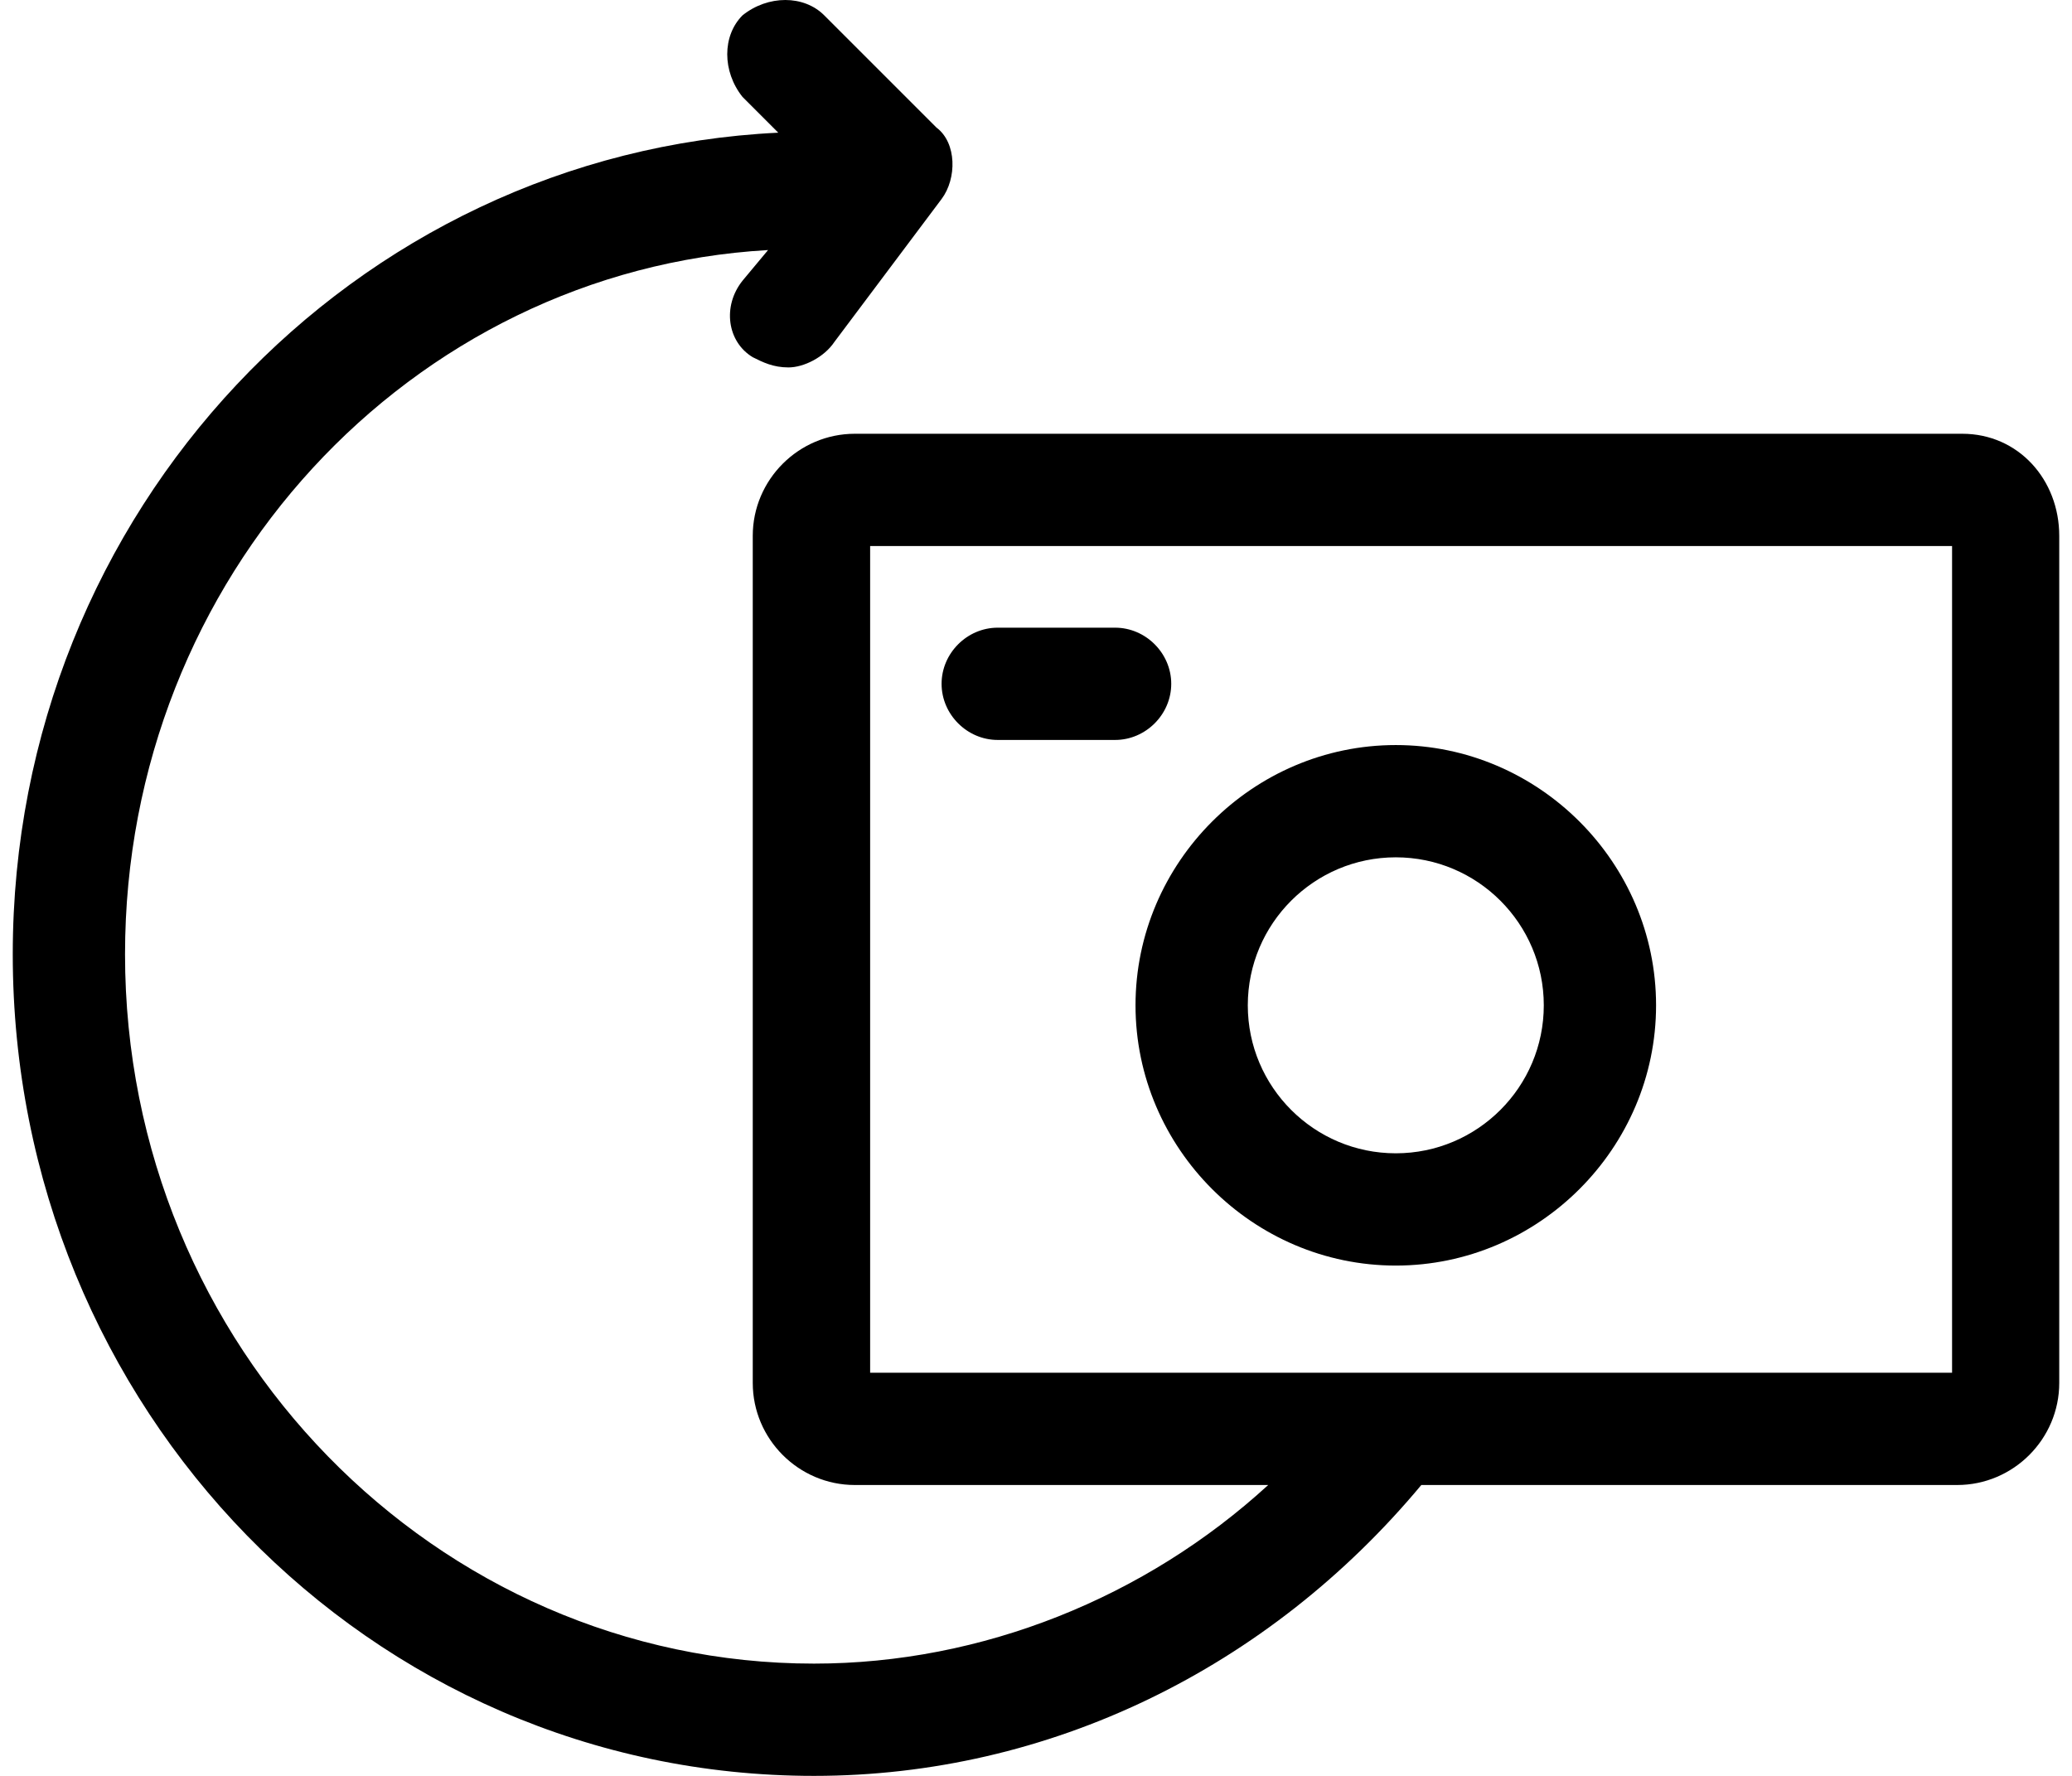
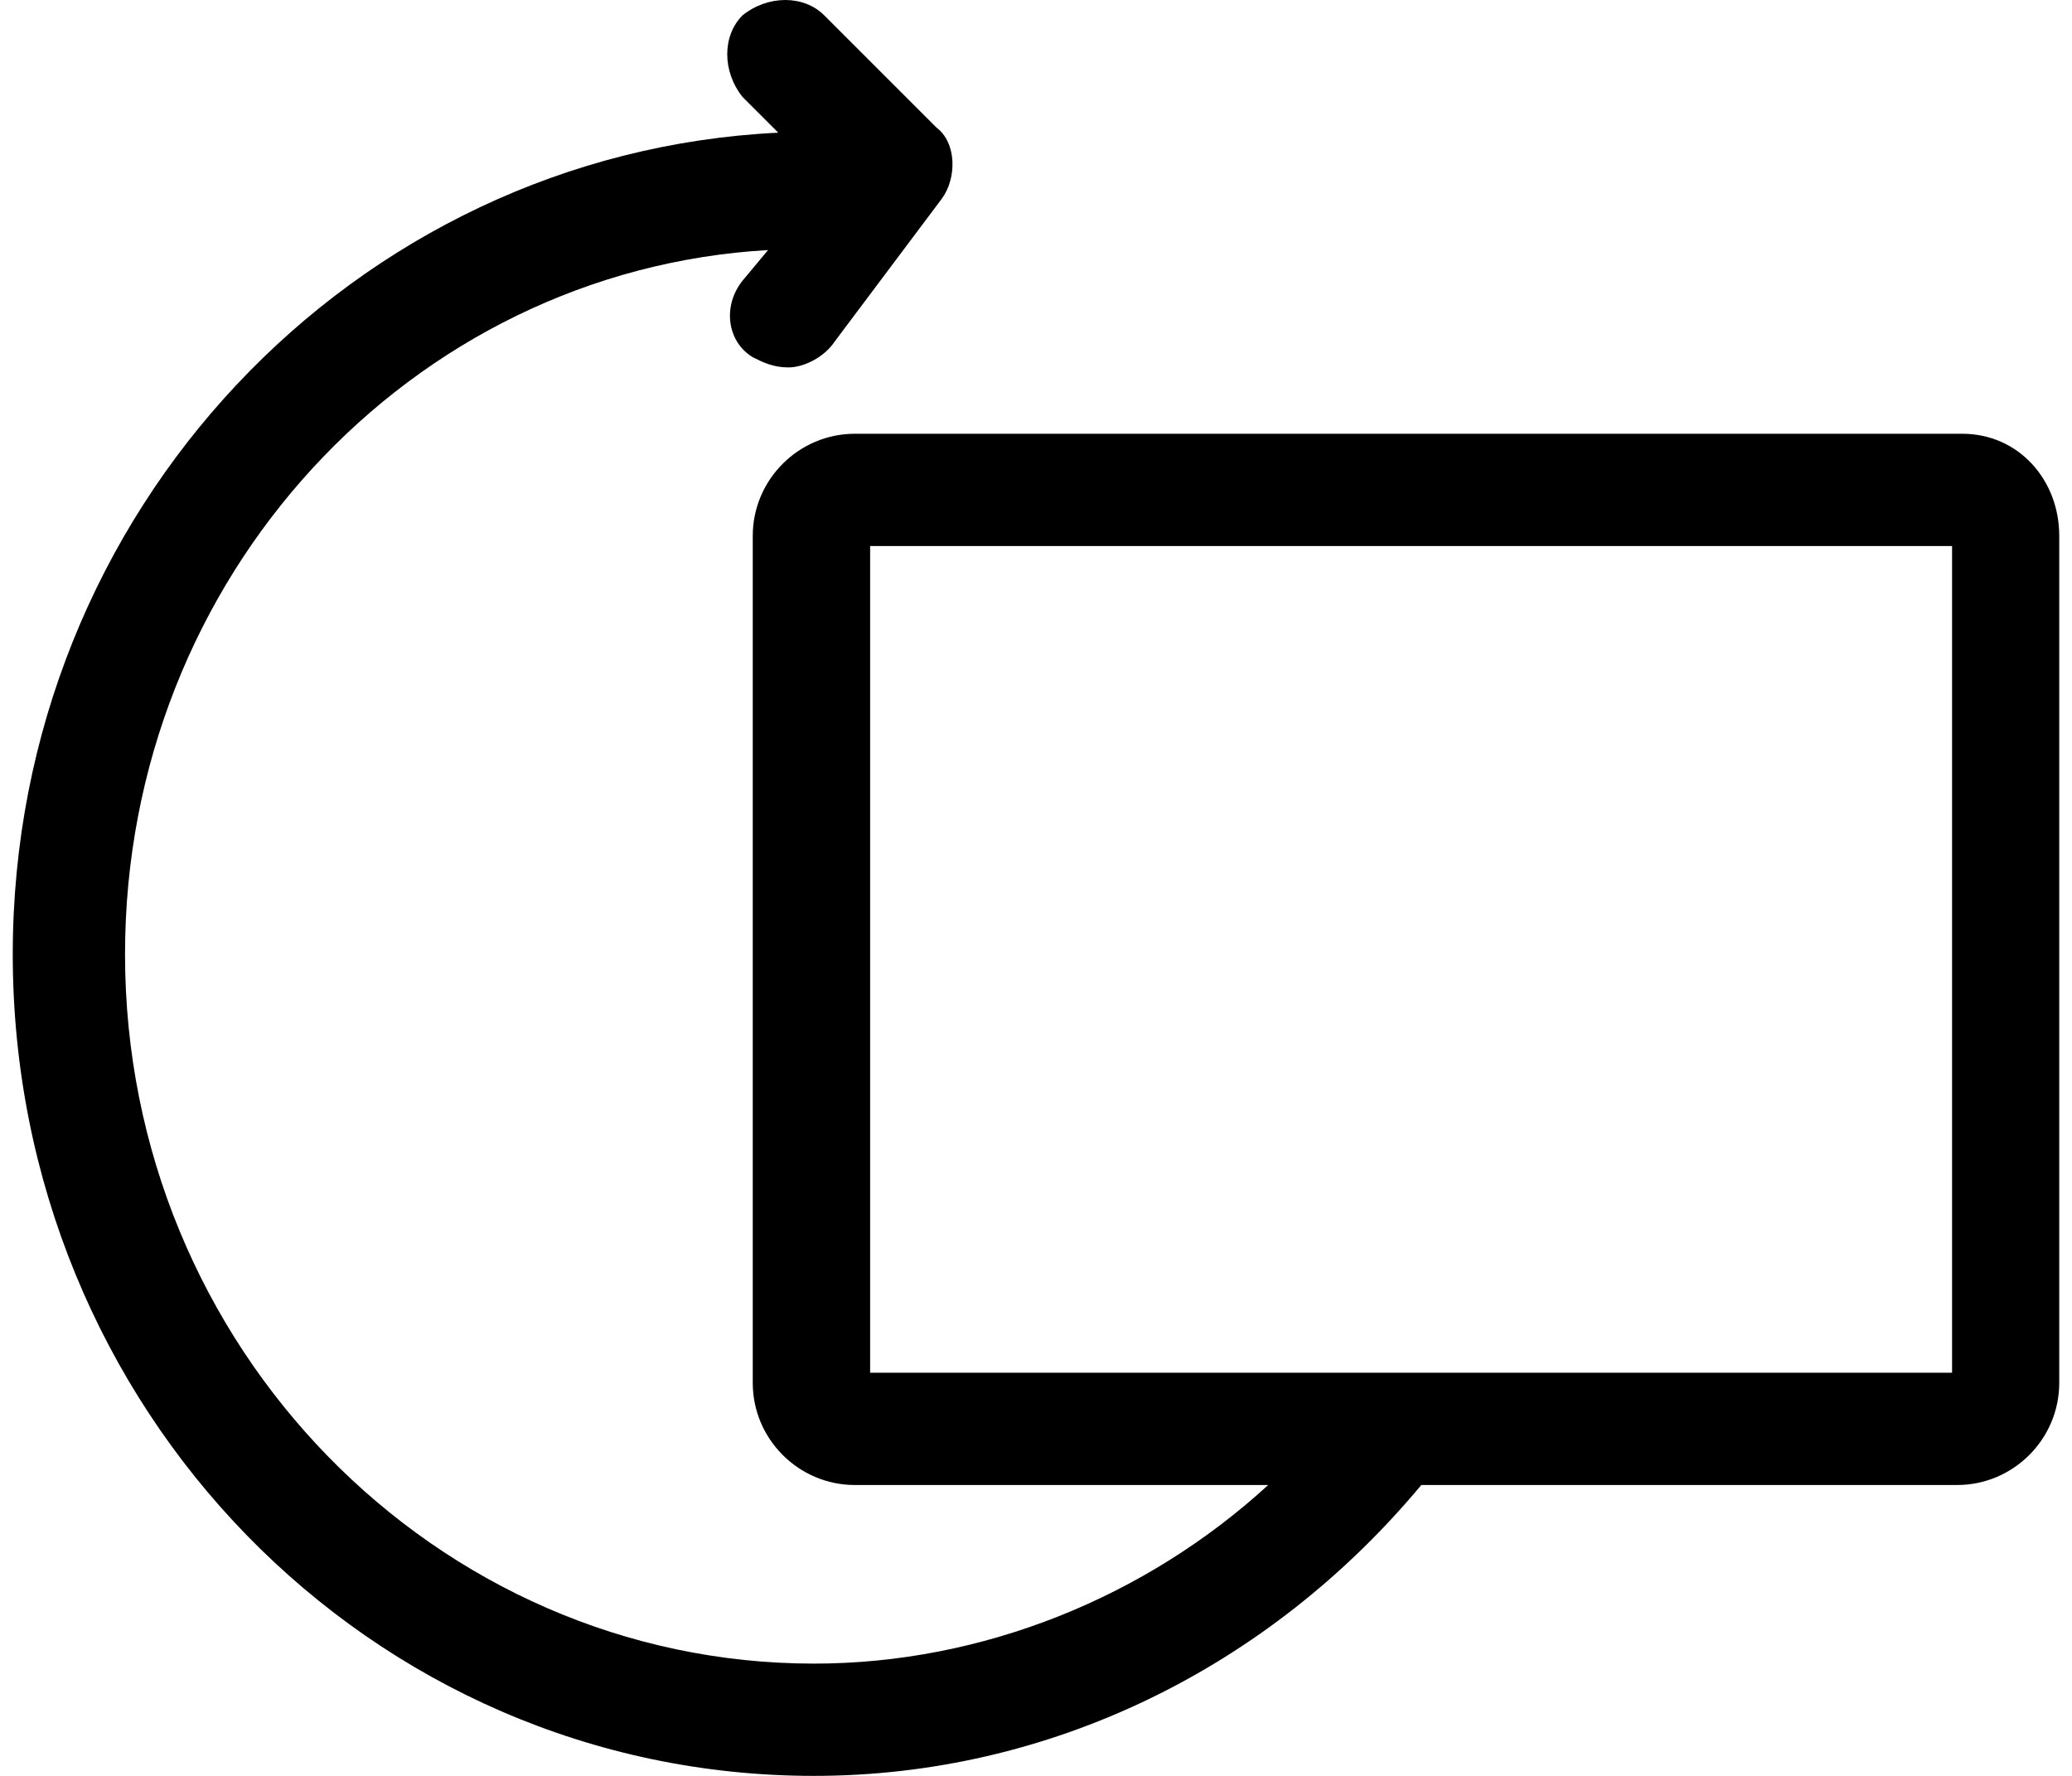
<svg xmlns="http://www.w3.org/2000/svg" width="28" height="24" viewBox="0 0 40.1 34.8" class="c-icon__svg" aria-hidden="true">
  <path d="M38.2 8.5H16.5c-1.1 0-2 .9-2 2v16.6c0 1.1.9 2 2 2h8.1c-2.4 2.2-5.6 3.5-8.9 3.5-7.4 0-13.5-6.2-13.5-13.9 0-7.4 5.6-13.4 12.6-13.8l-.5.6c-.4.5-.3 1.2.2 1.5.2.1.4.2.7.2.3 0 .7-.2.9-.5l2.1-2.8c.3-.4.3-1.1-.1-1.4L15.9.3c-.4-.4-1.1-.4-1.6 0-.4.4-.4 1.1 0 1.6l.7.7C6.7 3 0 10 0 18.7c0 8.9 7 16.1 15.7 16.1 4.6 0 8.9-2.1 11.9-5.7h10.5c1.1 0 2-.9 2-2V10.5c0-1.1-.8-2-1.9-2zm-.3 18.4H16.8V10.7H38v16.2h-.1z" />
-   <path d="M19.3 14.5h2.3c.6 0 1.1-.5 1.1-1.1s-.5-1.1-1.1-1.1h-2.3c-.6 0-1.1.5-1.1 1.1s.5 1.1 1.1 1.1zM27.1 24.8c2.8 0 5.1-2.3 5.1-5.1s-2.3-5.1-5.1-5.1-5.1 2.3-5.1 5.1 2.3 5.1 5.1 5.1zm0-8c1.6 0 2.9 1.3 2.9 2.9s-1.3 2.9-2.9 2.9c-1.6 0-2.9-1.3-2.9-2.9s1.3-2.9 2.9-2.9z" />
</svg>